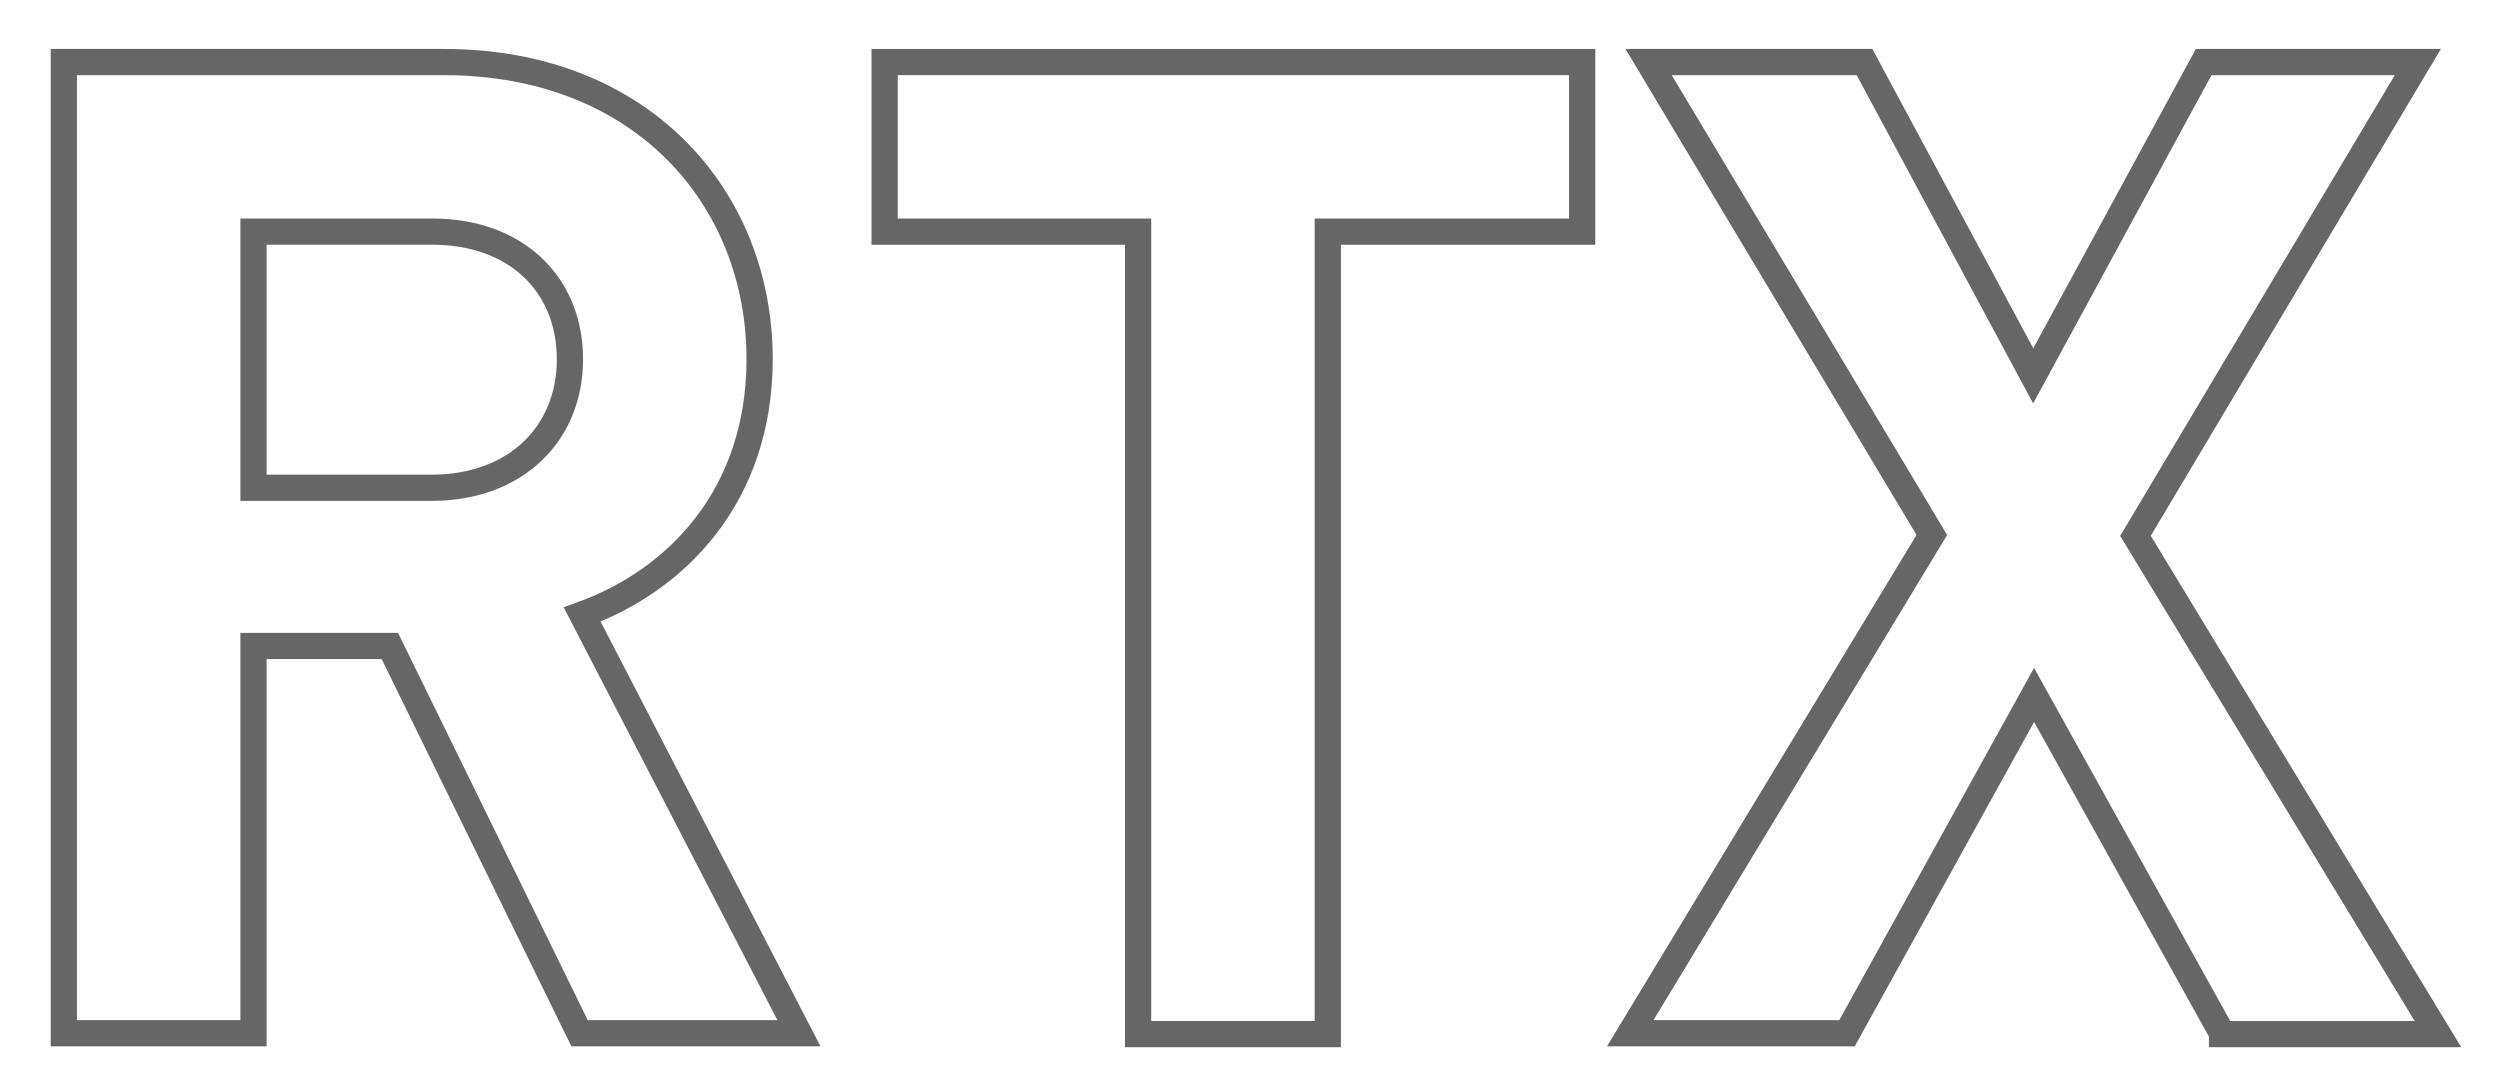
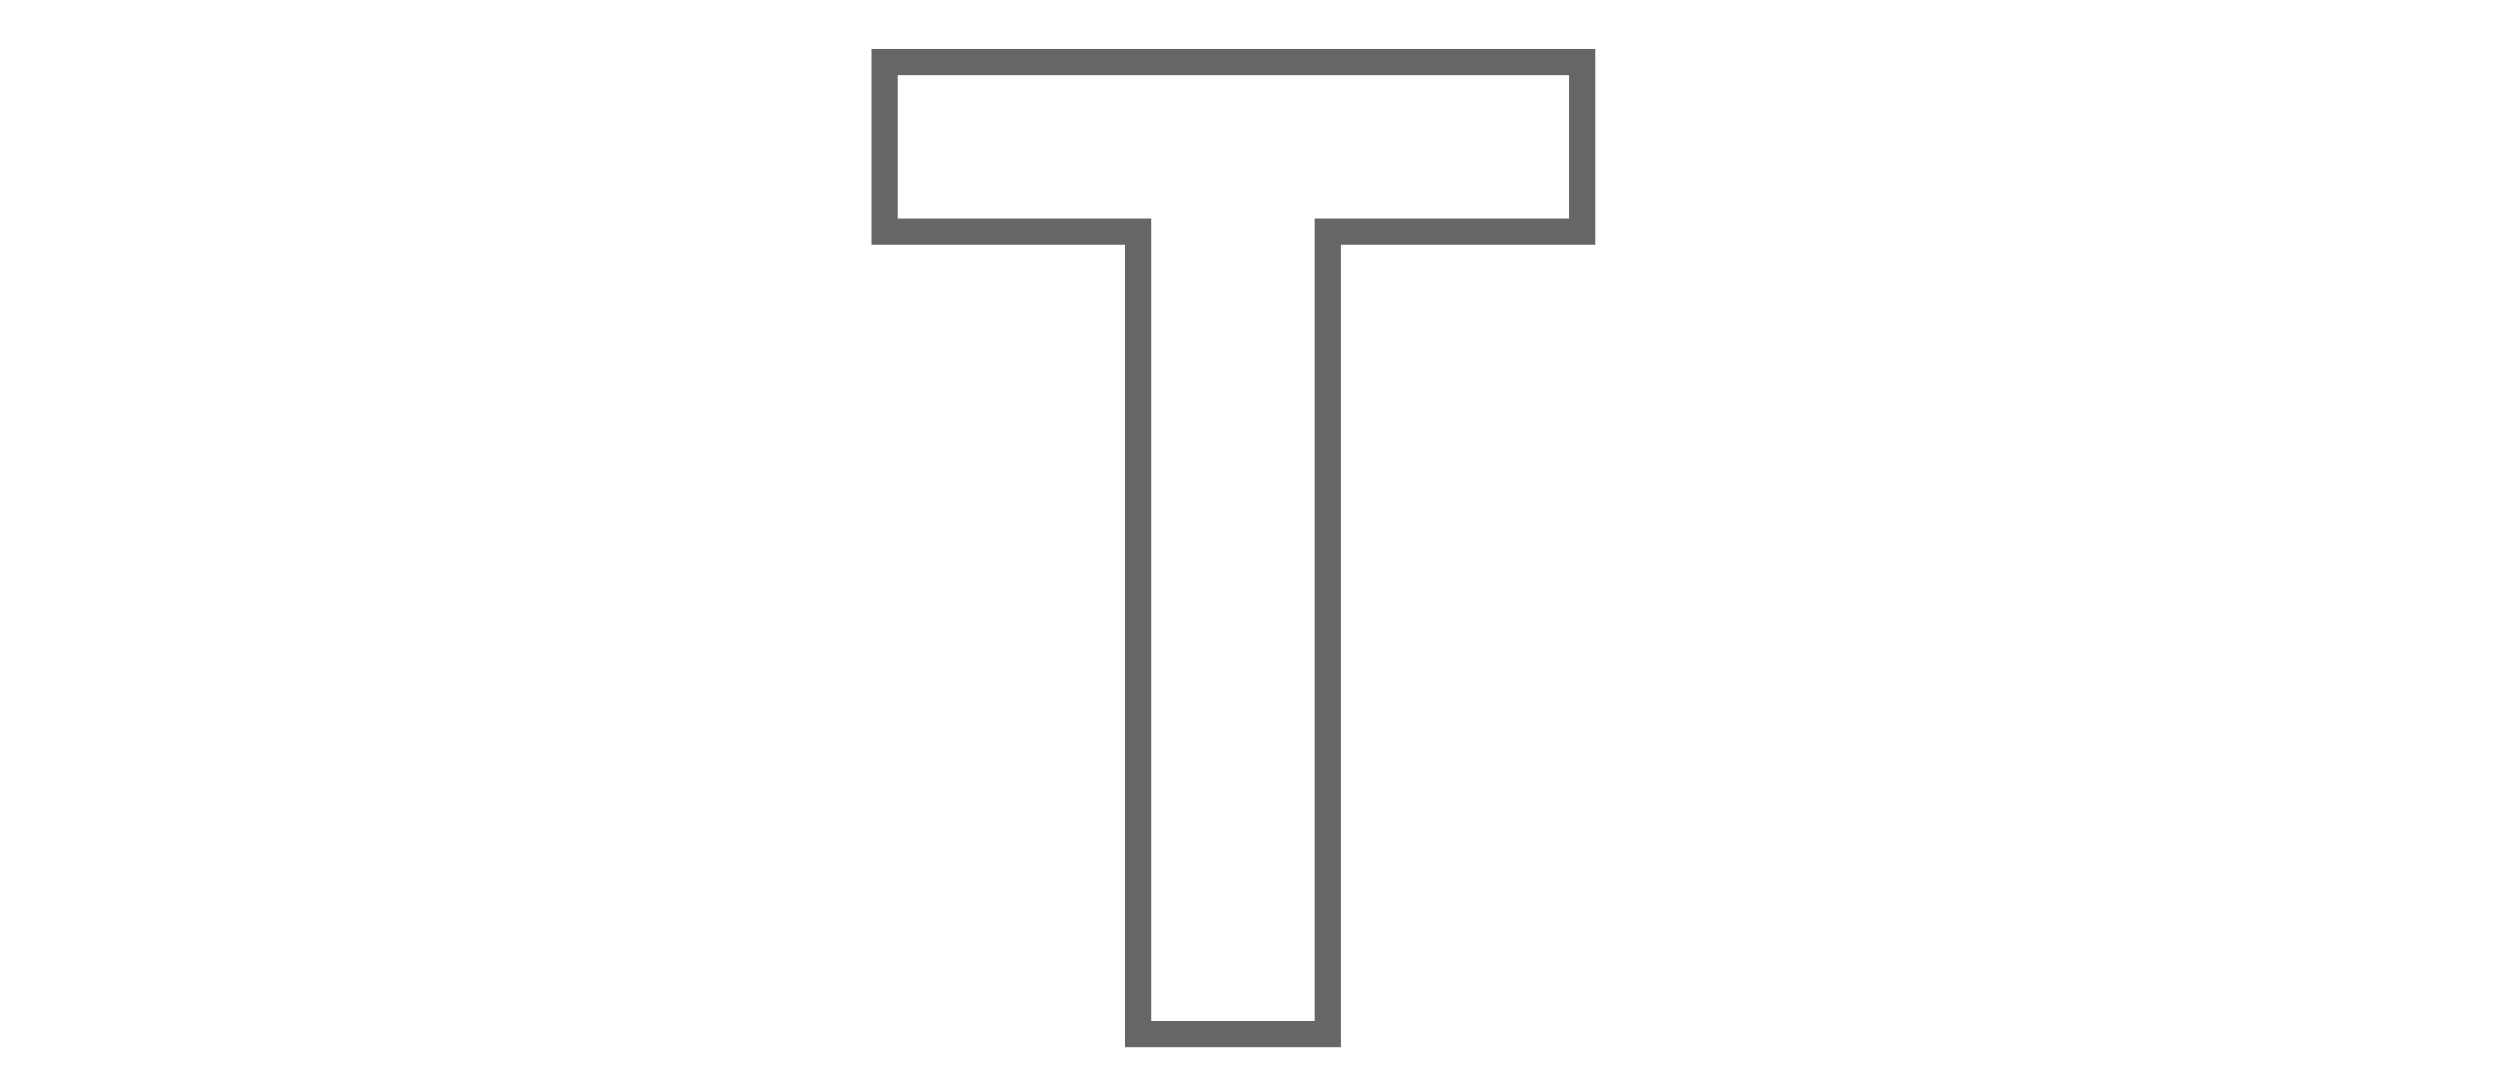
<svg xmlns="http://www.w3.org/2000/svg" version="1.1" id="Layer_1" x="0px" y="0px" viewBox="0 0 286 124" style="enable-background:new 0 0 286 124;" xml:space="preserve">
  <style type="text/css">
	.st0{fill:none;stroke:#666666;stroke-width:3;stroke-miterlimit:10;}
</style>
  <g>
-     <path class="st0" d="M66.3,118.2L44.6,73.9H29v44.3H7.3V7.1h43.5c22.6,0,36.1,15.5,36.1,34c0,15.6-9.5,25.3-20.3,29.2l24.8,47.9   H66.3z M49.5,26.5H29v29.3h20.4c9.5,0,15.8-6.1,15.8-14.7S59,26.5,49.5,26.5z" />
    <path class="st0" d="M151.9,26.5v91.8h-21.7V26.5h-29V7.1h79.8v19.4H151.9z" />
-     <path class="st0" d="M254.2,118.2l-21.5-38.7l-21.4,38.7h-24.8l34.5-57L188.6,7.1h24.7L232.6,43l19.5-35.9h24.5l-32.3,54.2l34.6,57   H254.2z" />
  </g>
</svg>